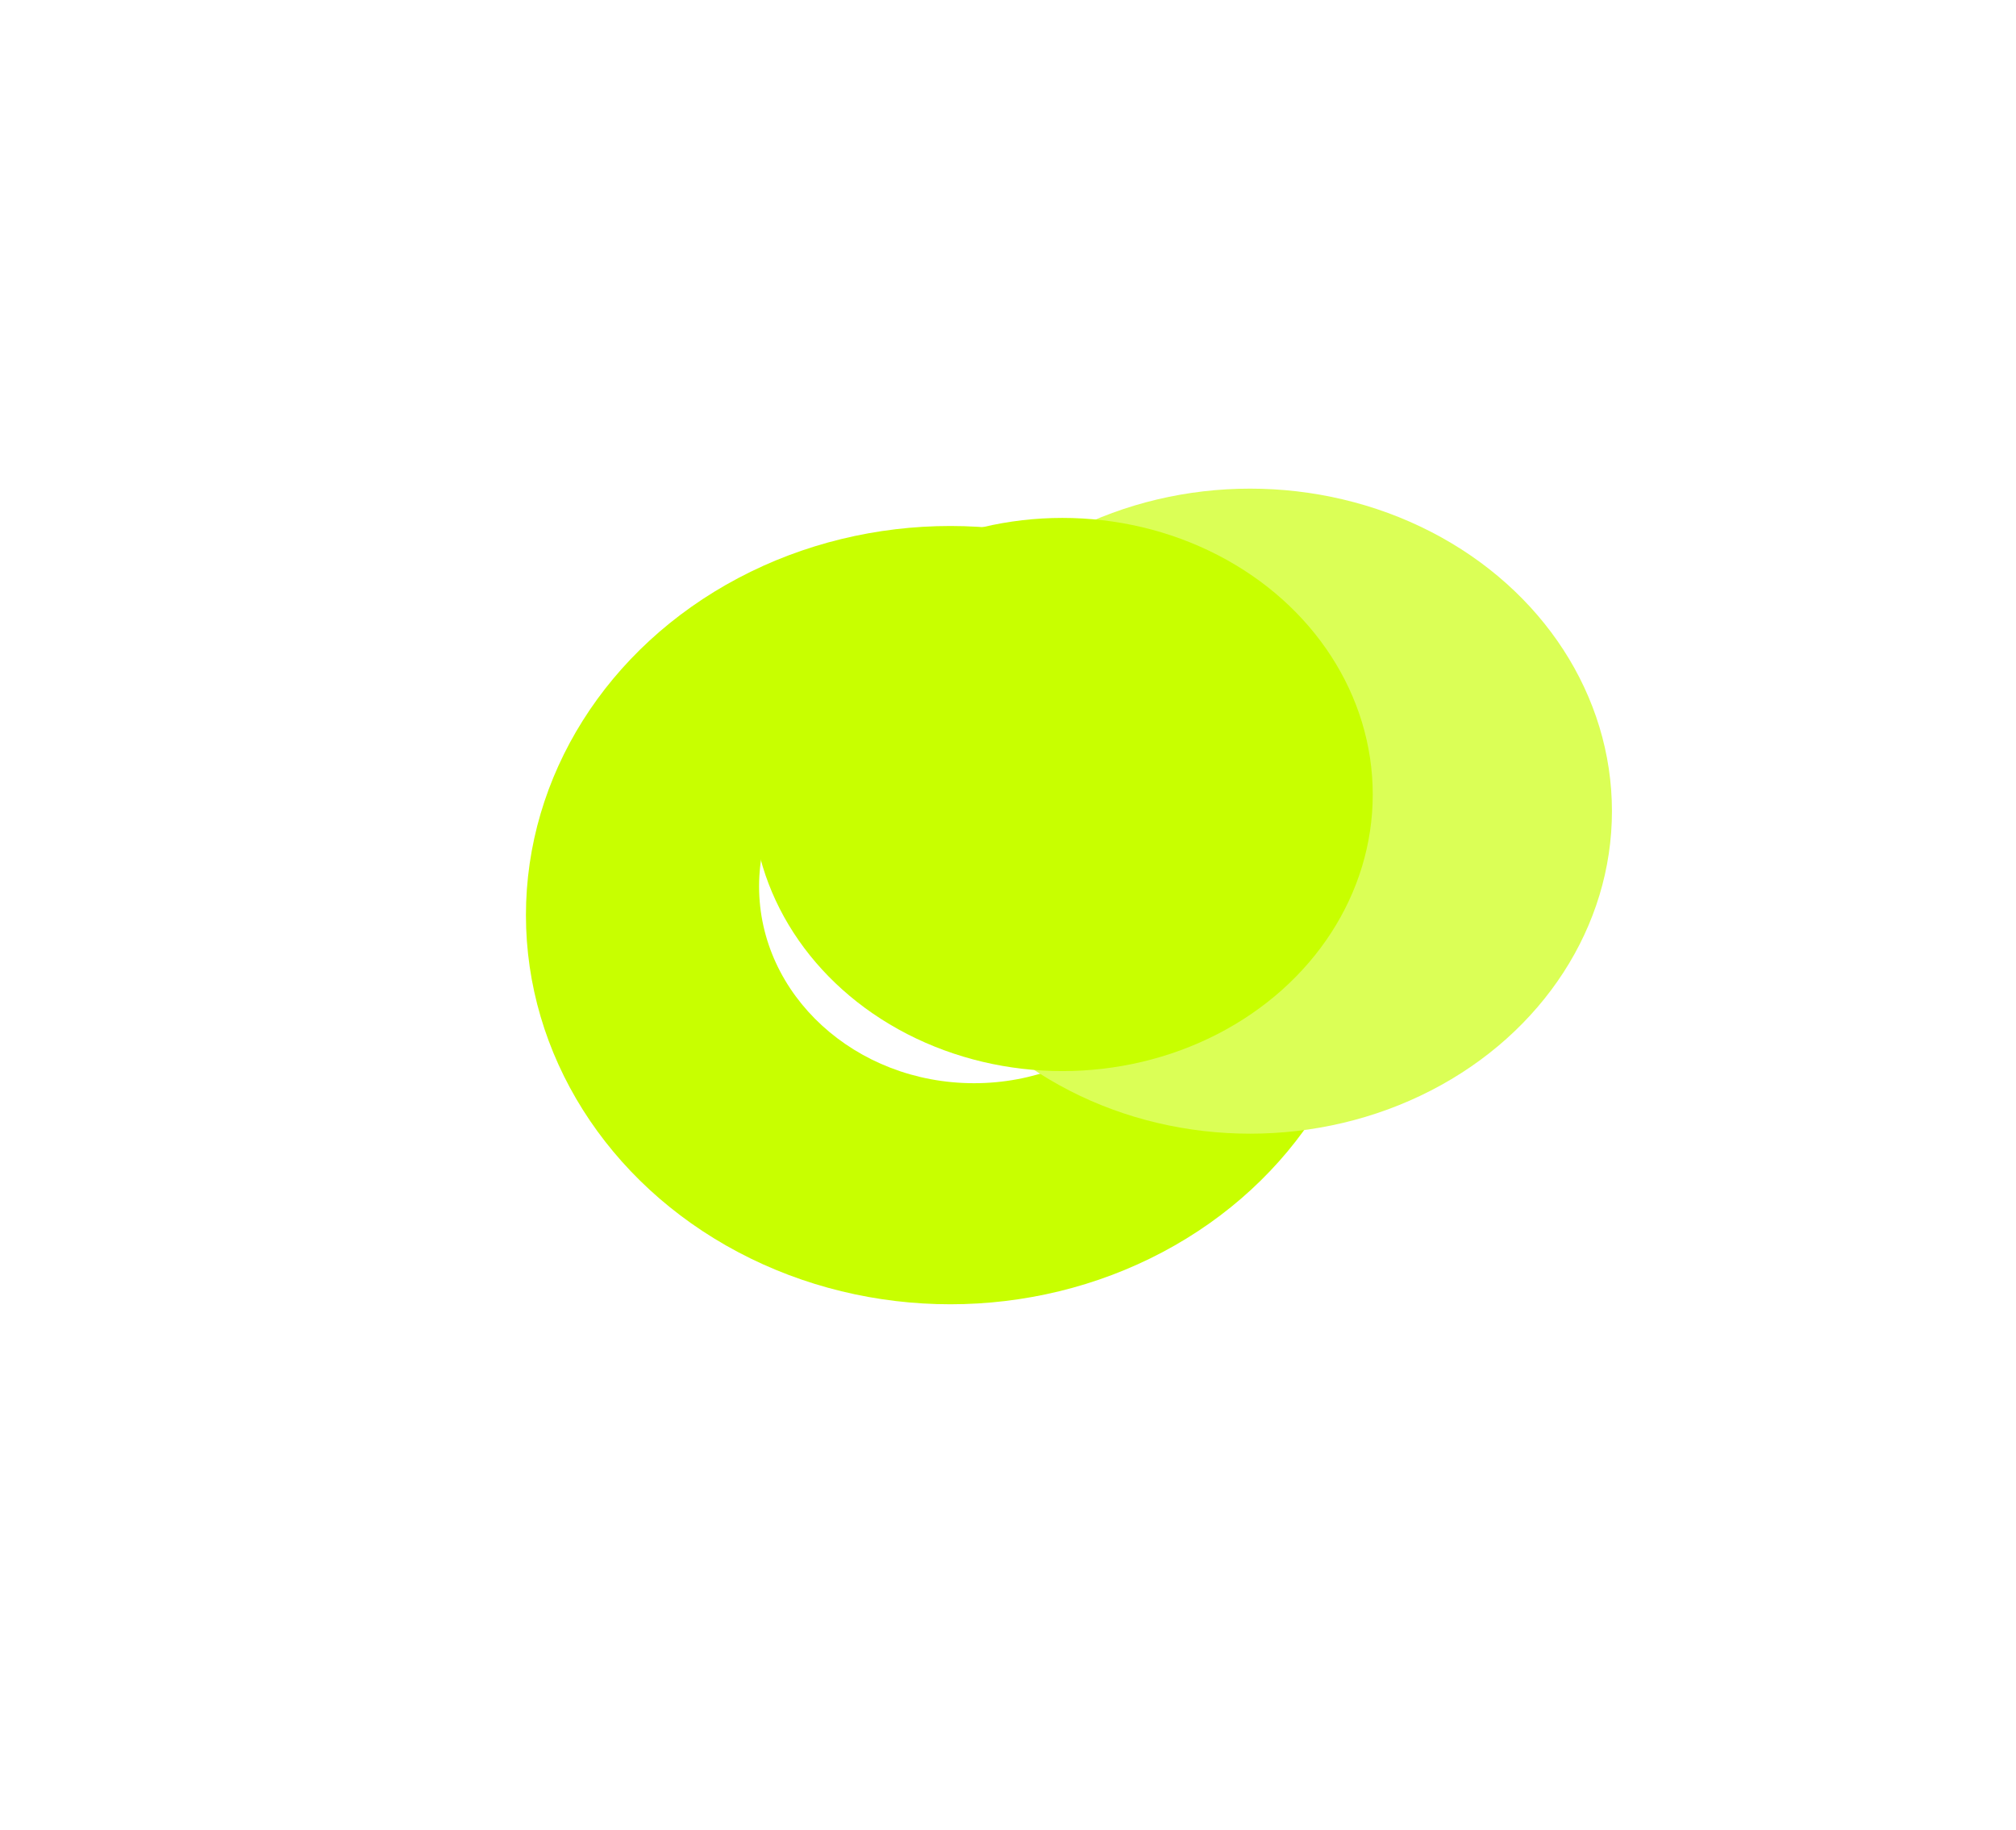
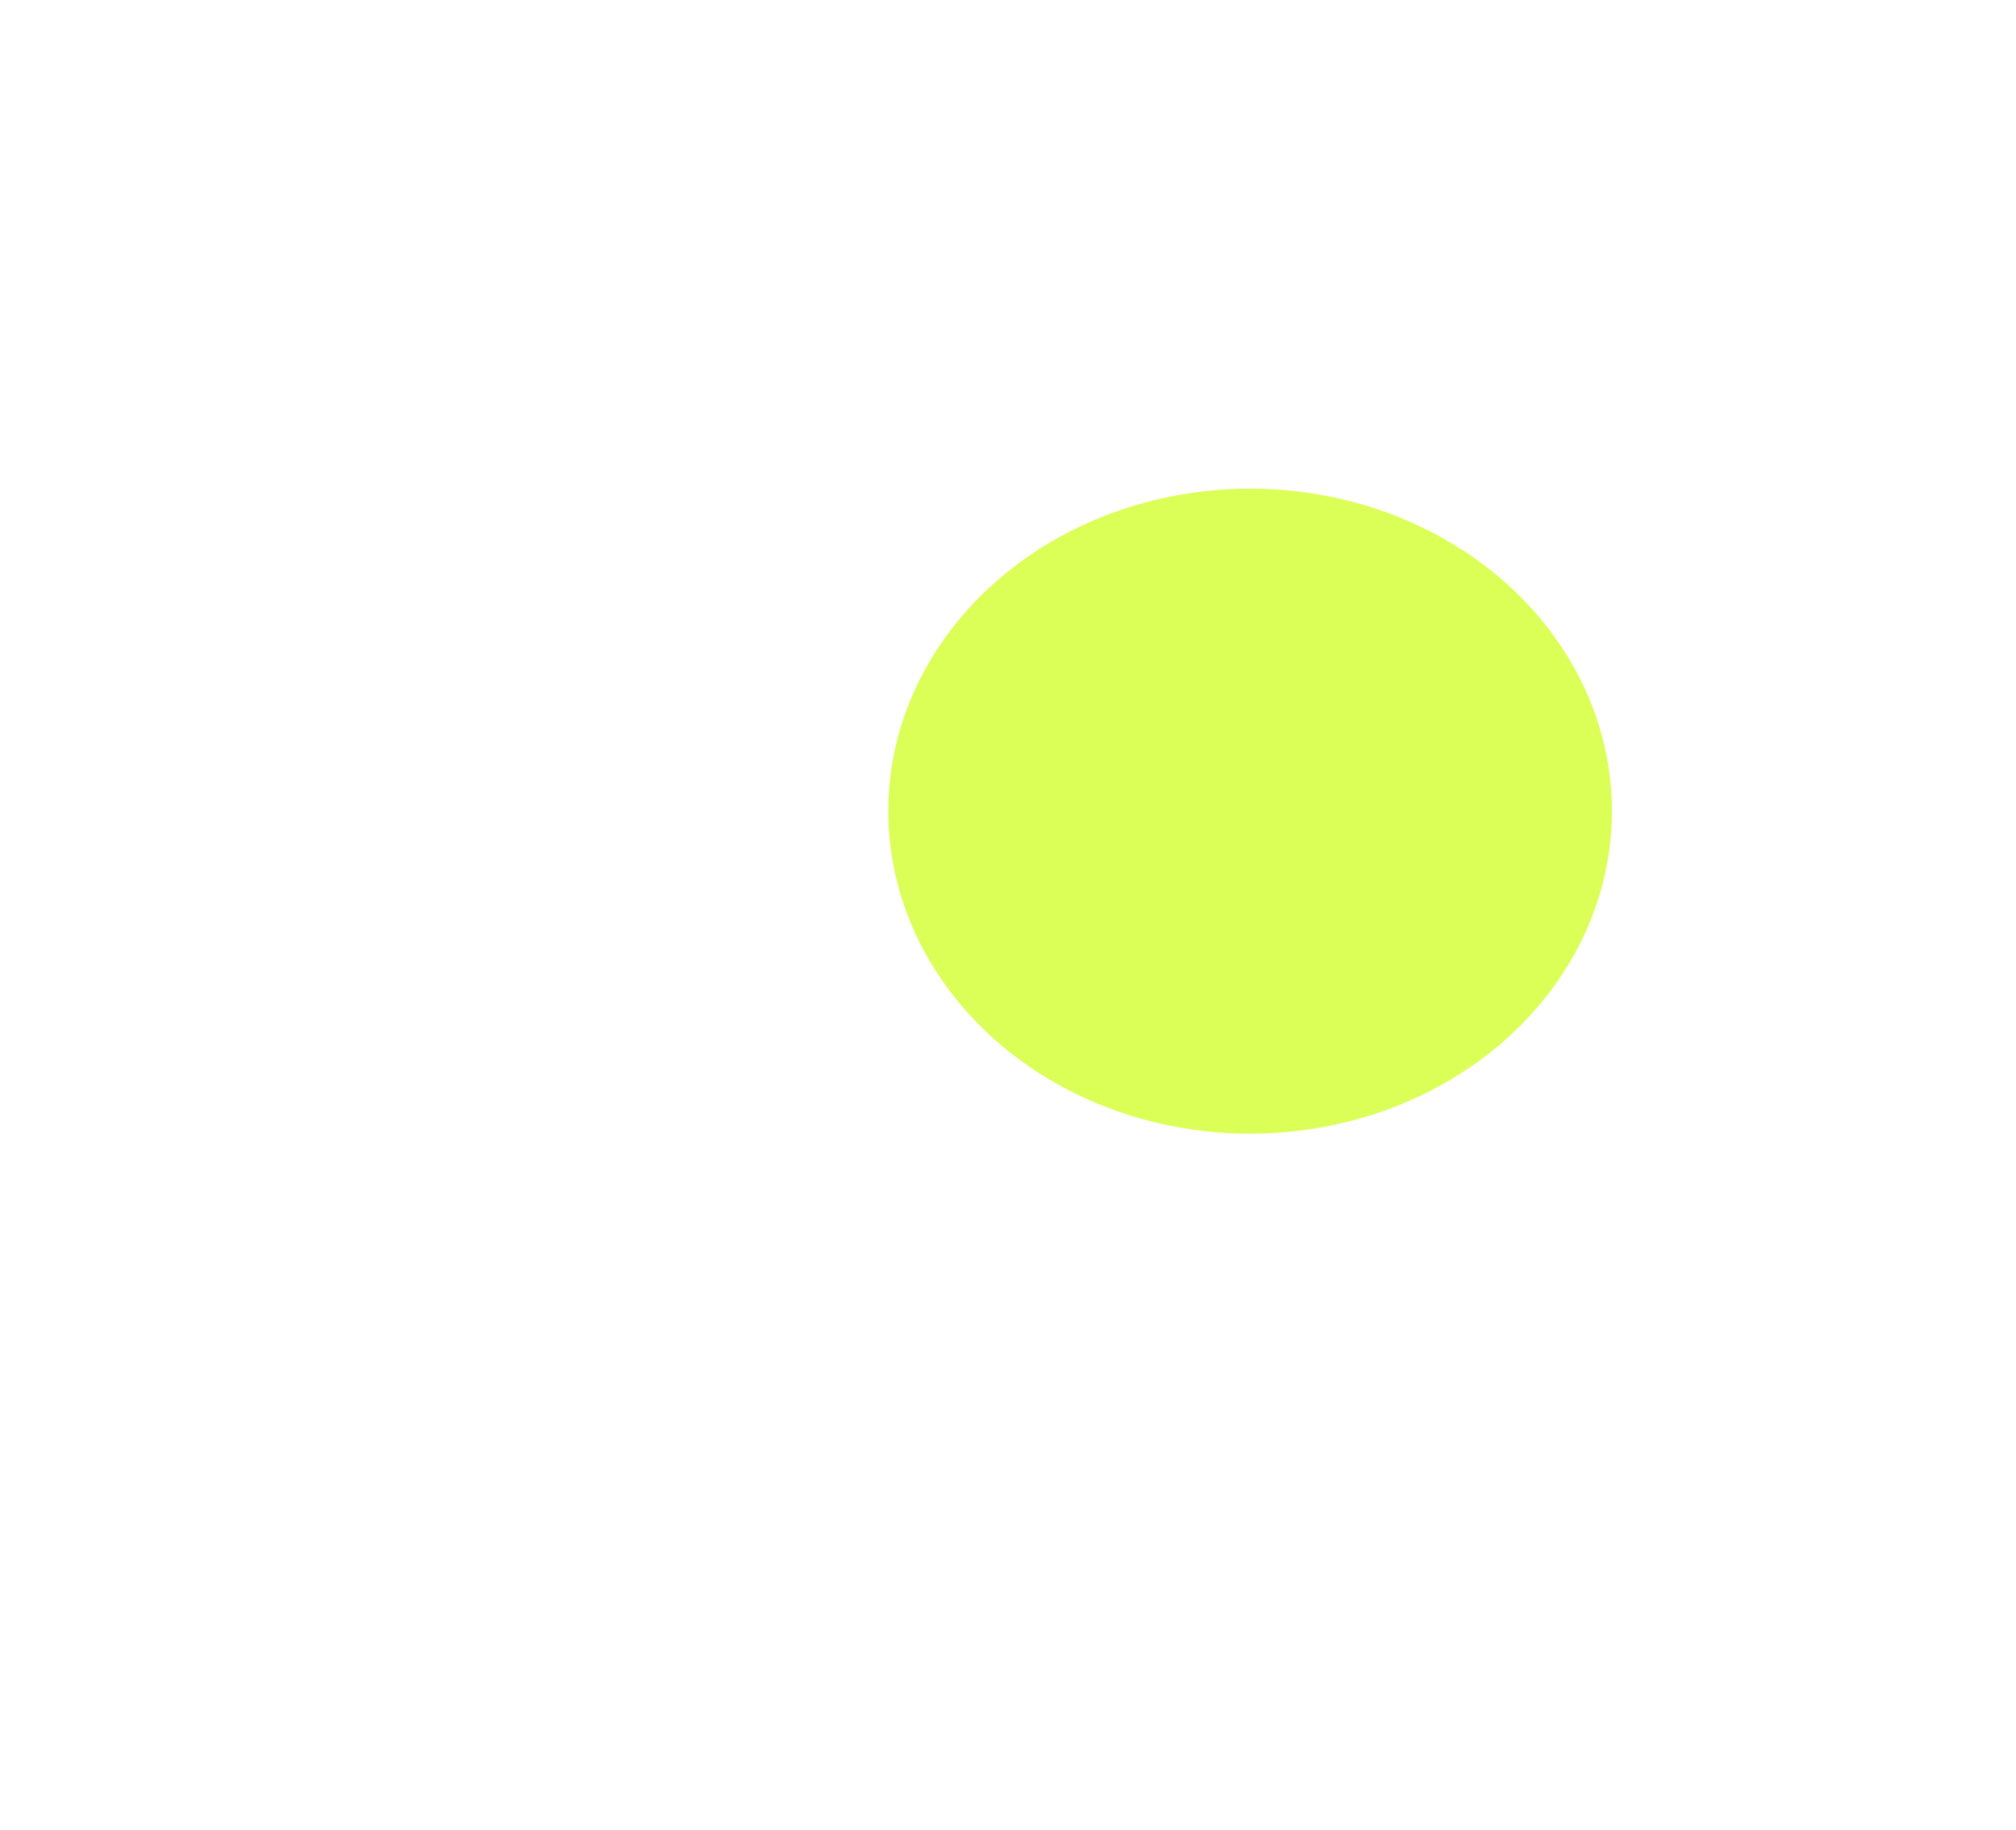
<svg xmlns="http://www.w3.org/2000/svg" width="3722" height="3378" viewBox="0 0 3722 3378" fill="none">
  <g style="mix-blend-mode:hard-light" filter="url(#filter0_f_340_19)">
-     <ellipse cx="1754.56" cy="1689.29" rx="783.561" ry="718.341" fill="#C8FF00" />
-   </g>
+     </g>
  <g style="mix-blend-mode:overlay" filter="url(#filter1_f_340_19)">
-     <ellipse cx="1798.35" cy="1636.18" rx="396.905" ry="363.363" fill="white" />
-   </g>
+     </g>
  <g style="mix-blend-mode:color-dodge" filter="url(#filter2_f_340_19)">
    <ellipse cx="2307.99" cy="1497.36" rx="668.03" ry="595.357" fill="#DBFF56" />
  </g>
  <g style="mix-blend-mode:hue" filter="url(#filter3_f_340_19)">
-     <ellipse cx="1961.4" cy="1466.61" rx="572.996" ry="510.572" fill="#C8FF00" />
-   </g>
+     </g>
  <defs>
    <filter id="filter0_f_340_19" x="0.681" y="0.627" width="3507.76" height="3377.32" filterUnits="userSpaceOnUse" color-interpolation-filters="sRGB">
      <feFlood flood-opacity="0" result="BackgroundImageFix" />
      <feBlend mode="normal" in="SourceGraphic" in2="BackgroundImageFix" result="shape" />
      <feGaussianBlur stdDeviation="485.159" result="effect1_foregroundBlur_340_19" />
    </filter>
    <filter id="filter1_f_340_19" x="431.126" y="302.498" width="2734.45" height="2667.36" filterUnits="userSpaceOnUse" color-interpolation-filters="sRGB">
      <feFlood flood-opacity="0" result="BackgroundImageFix" />
      <feBlend mode="normal" in="SourceGraphic" in2="BackgroundImageFix" result="shape" />
      <feGaussianBlur stdDeviation="485.159" result="effect1_foregroundBlur_340_19" />
    </filter>
    <filter id="filter2_f_340_19" x="894.6" y="156.639" width="2826.78" height="2681.44" filterUnits="userSpaceOnUse" color-interpolation-filters="sRGB">
      <feFlood flood-opacity="0" result="BackgroundImageFix" />
      <feBlend mode="normal" in="SourceGraphic" in2="BackgroundImageFix" result="shape" />
      <feGaussianBlur stdDeviation="372.68" result="effect1_foregroundBlur_340_19" />
    </filter>
    <filter id="filter3_f_340_19" x="643.042" y="210.678" width="2636.71" height="2511.87" filterUnits="userSpaceOnUse" color-interpolation-filters="sRGB">
      <feFlood flood-opacity="0" result="BackgroundImageFix" />
      <feBlend mode="normal" in="SourceGraphic" in2="BackgroundImageFix" result="shape" />
      <feGaussianBlur stdDeviation="372.68" result="effect1_foregroundBlur_340_19" />
    </filter>
  </defs>
</svg>